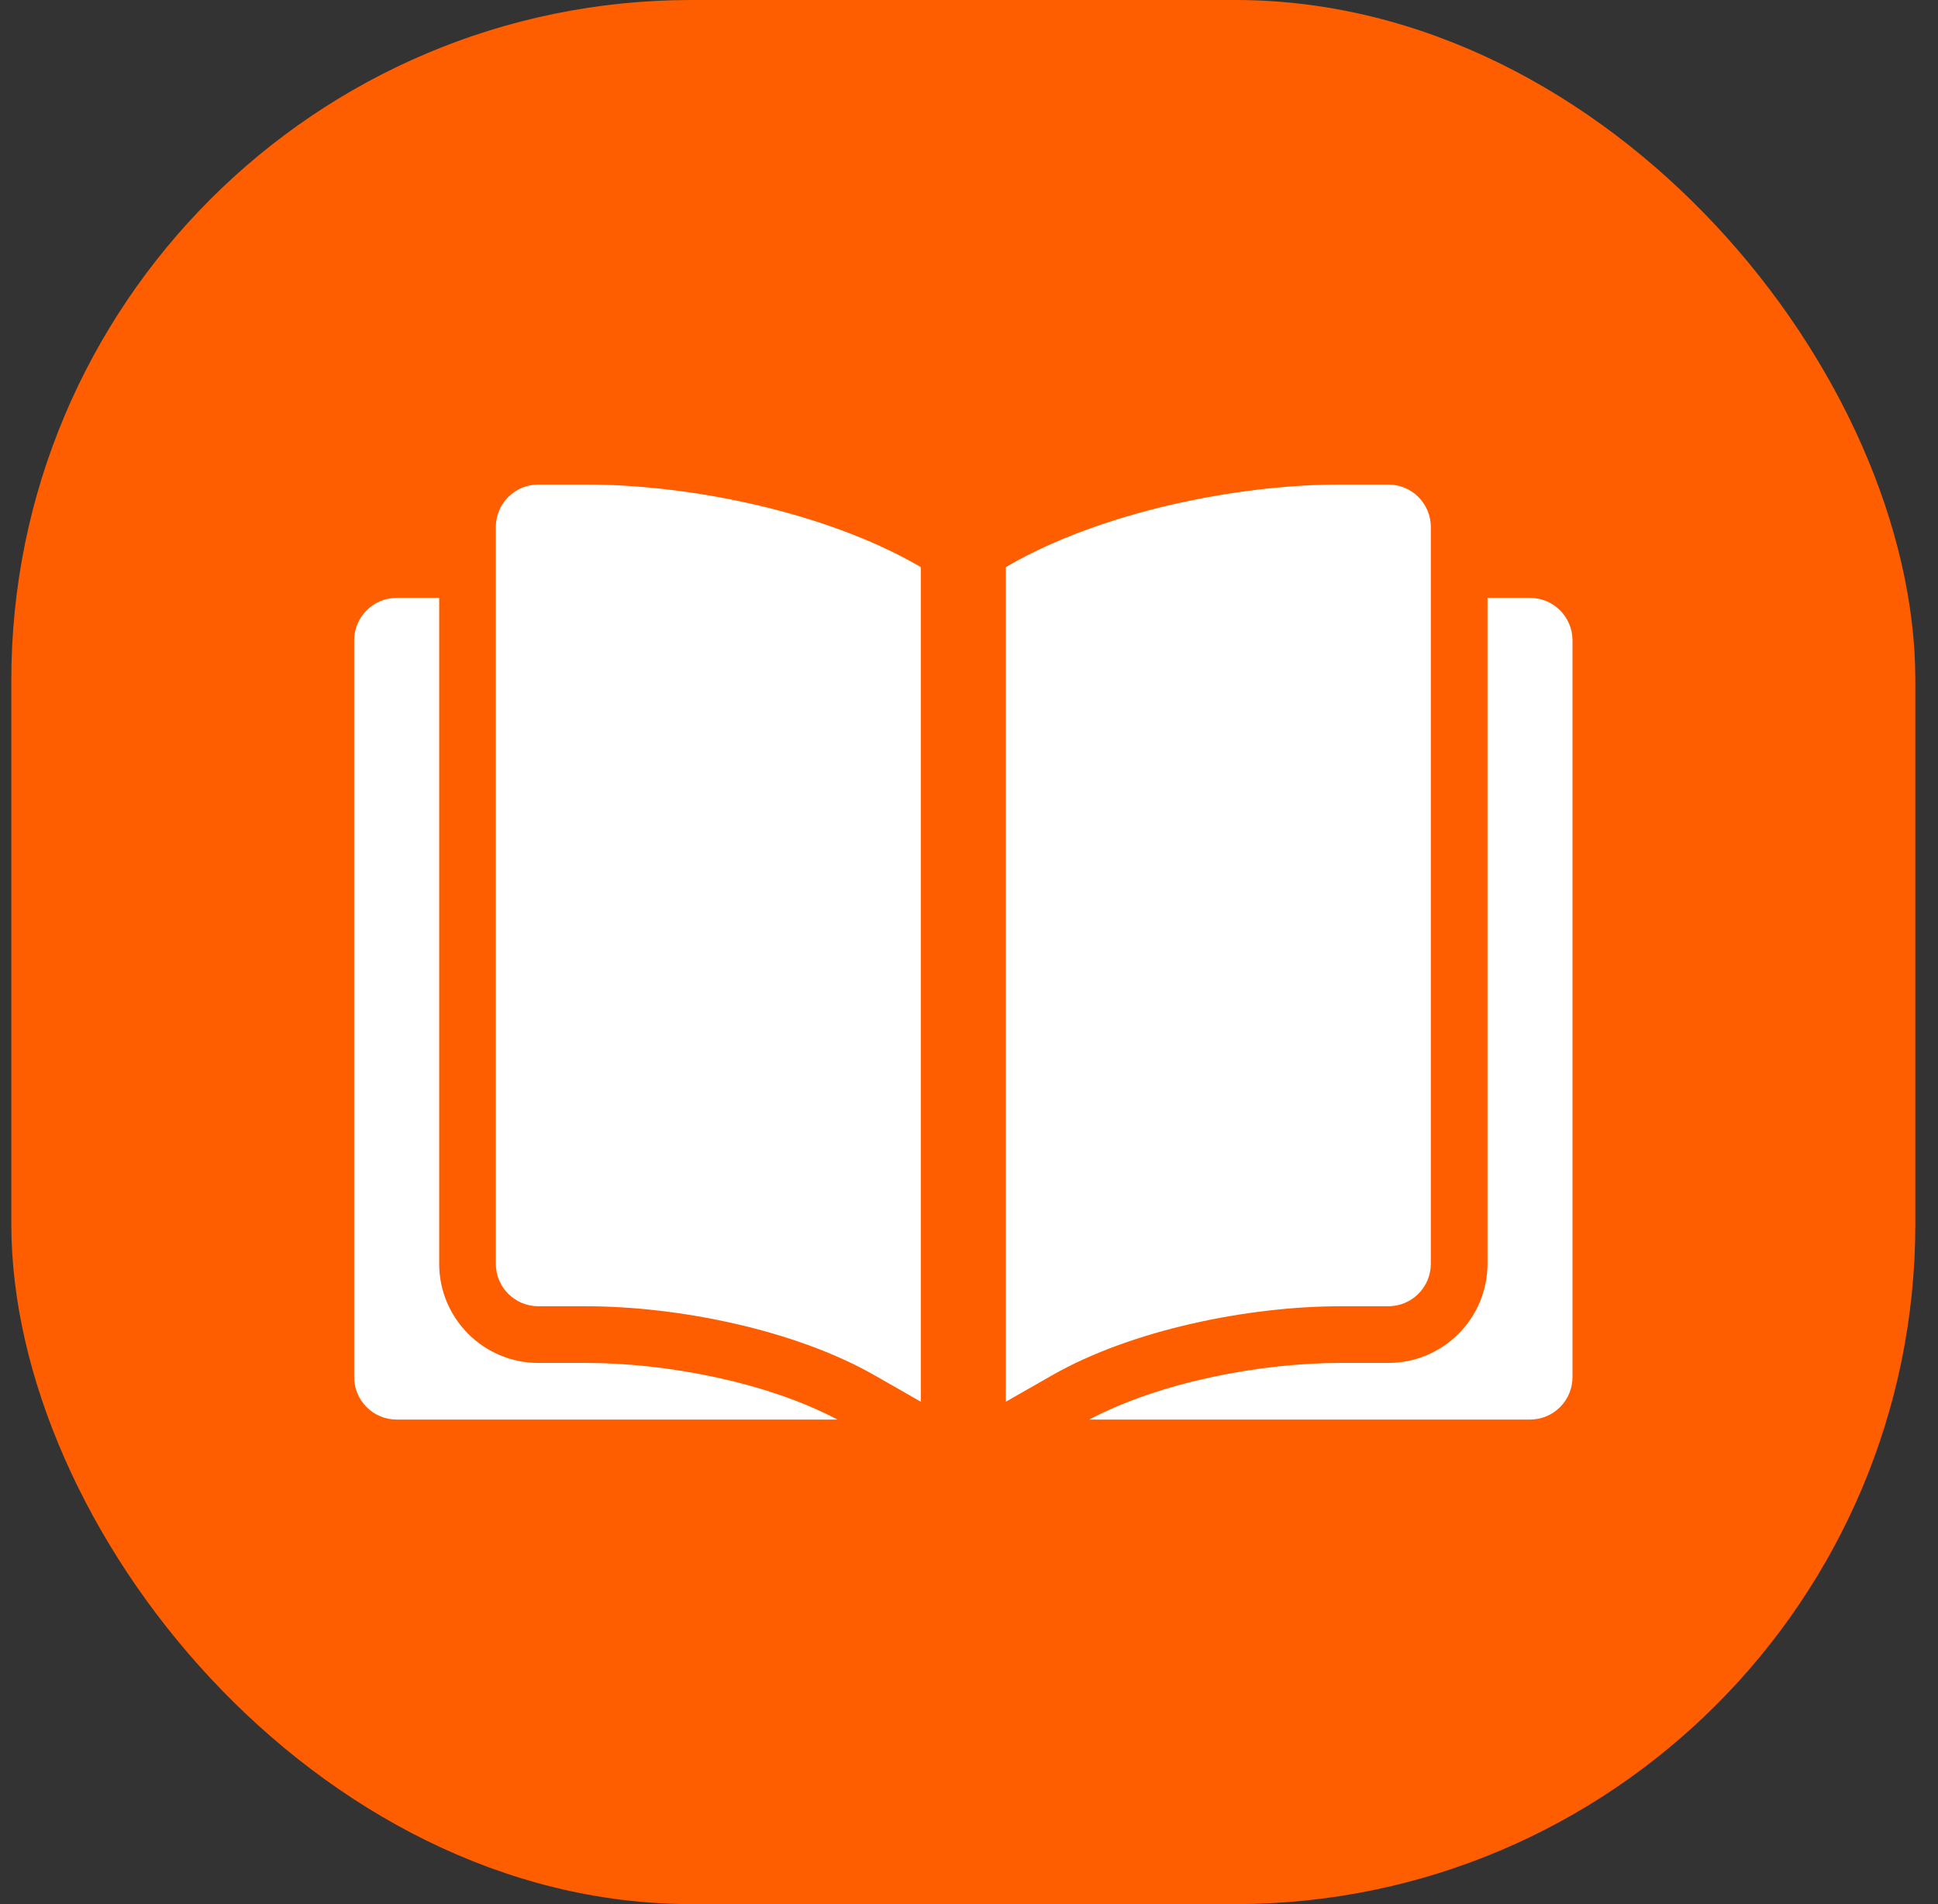
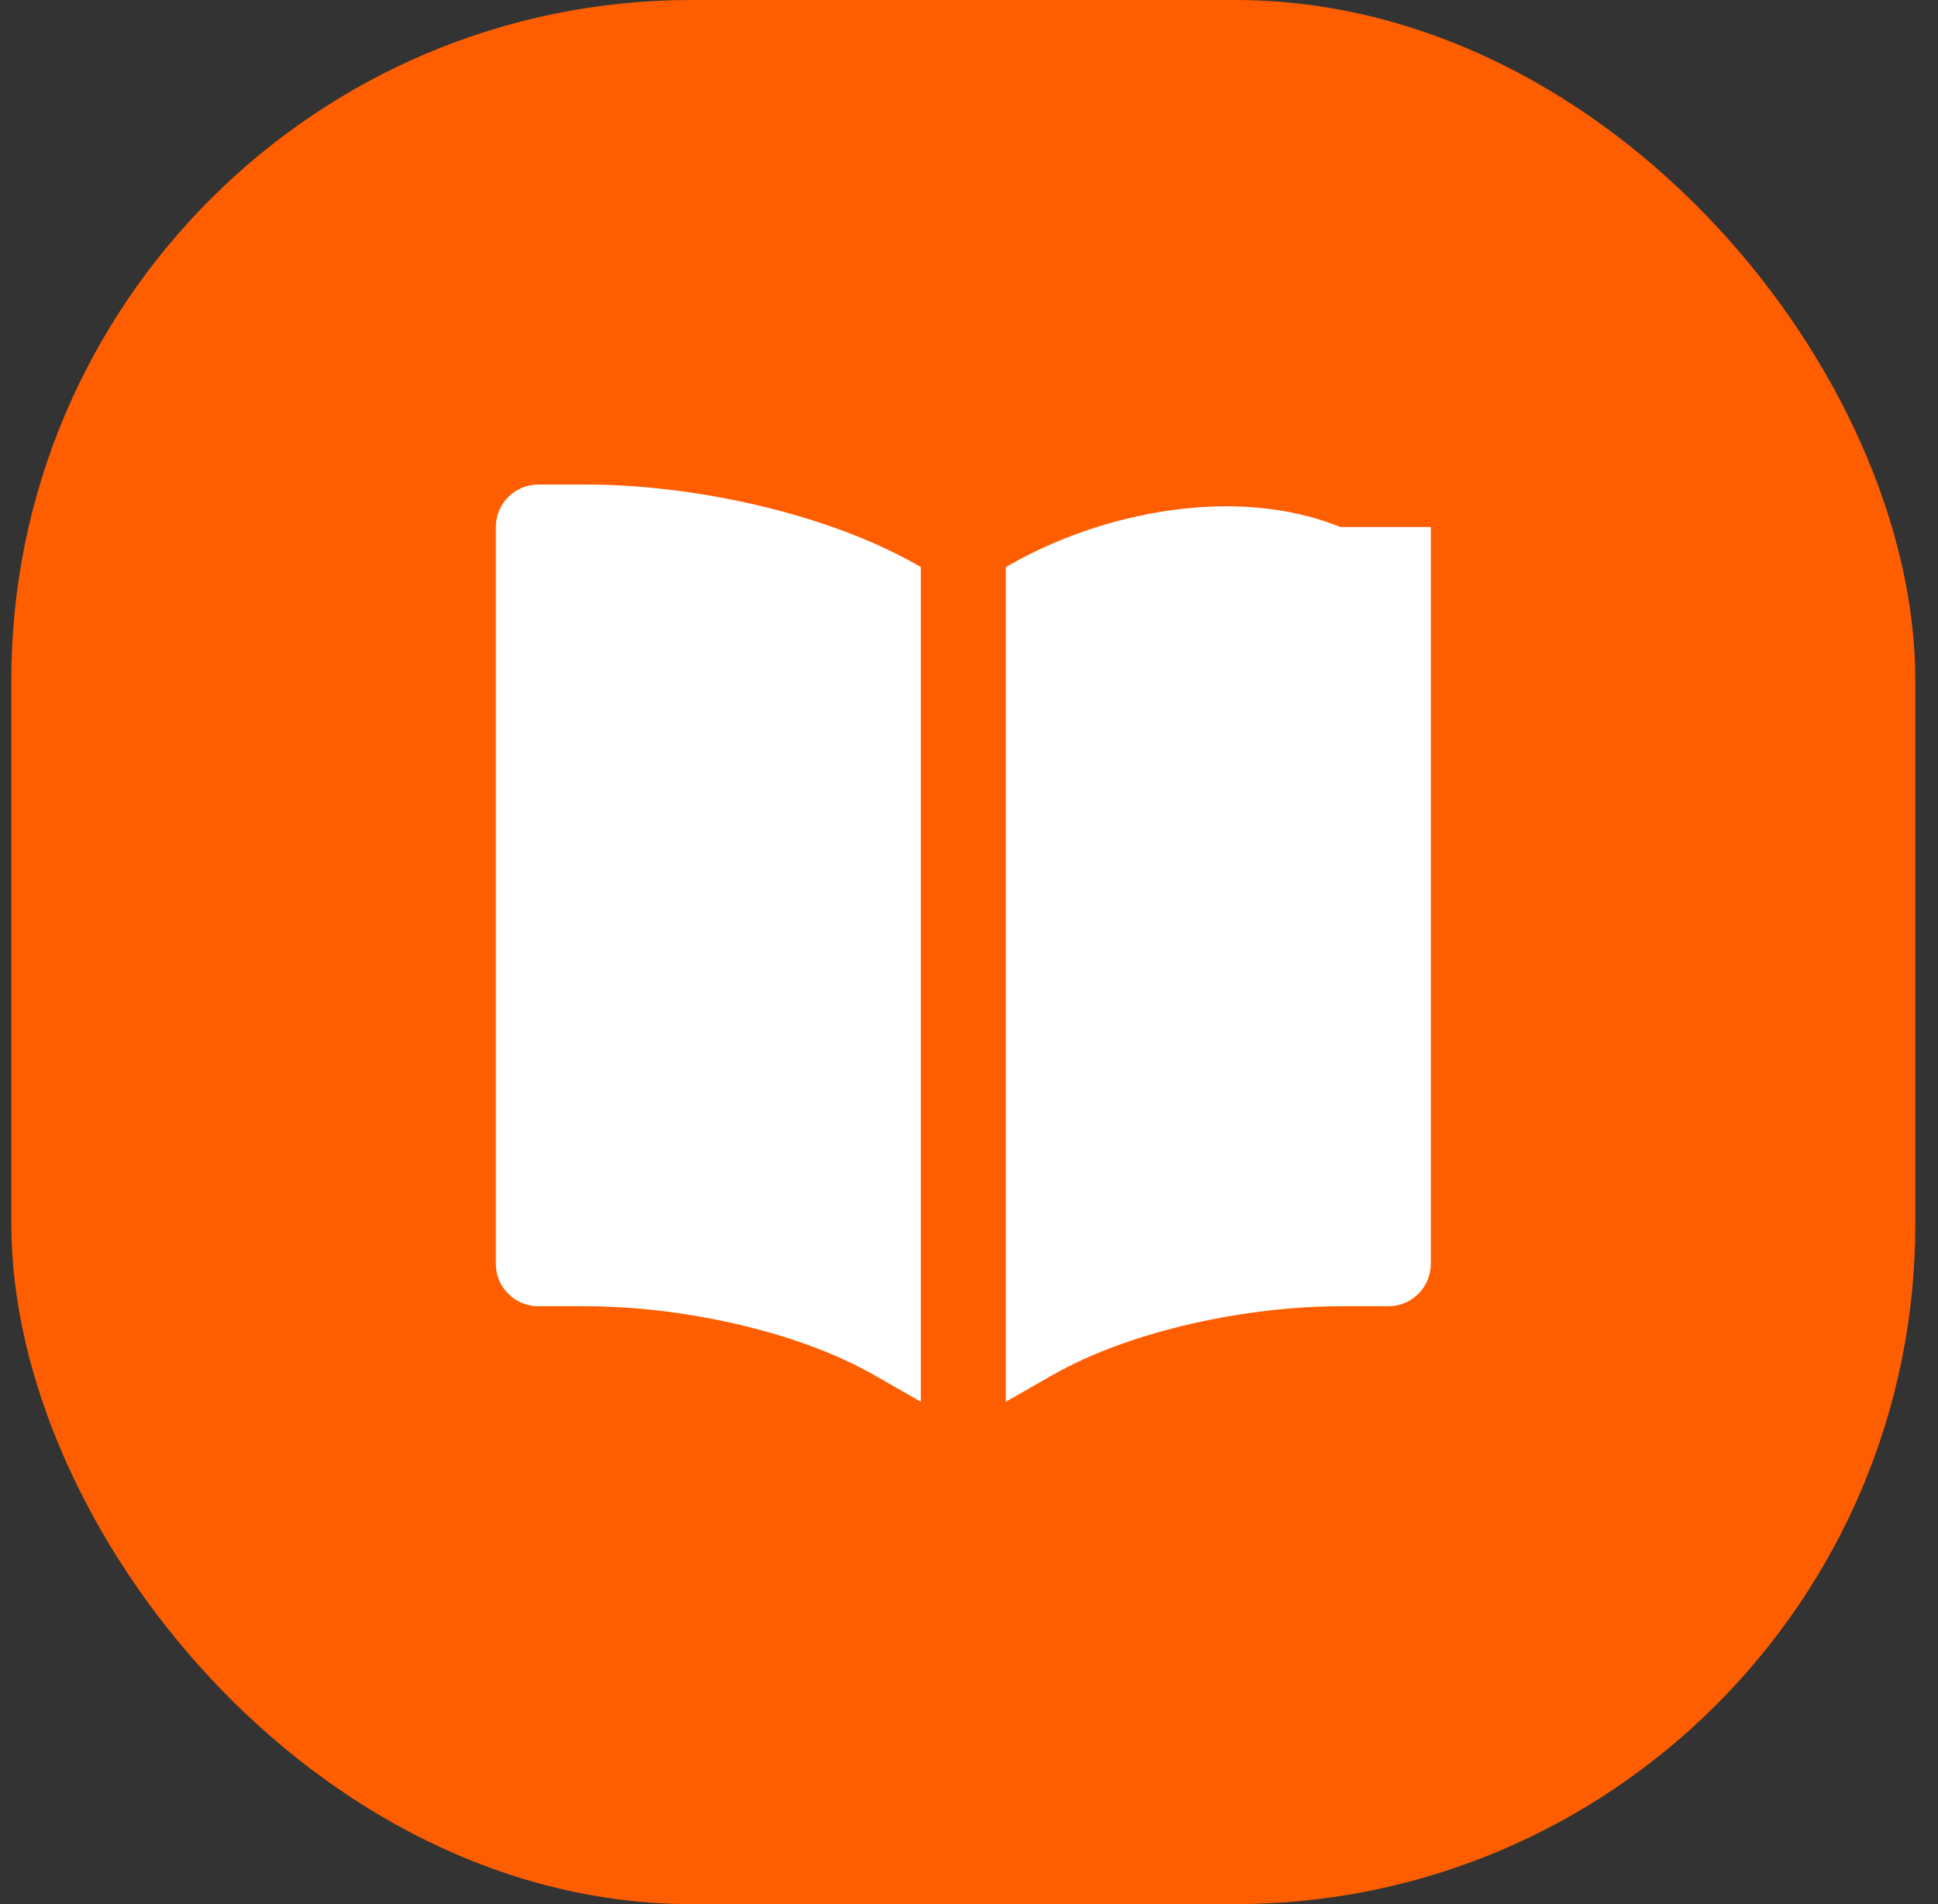
<svg xmlns="http://www.w3.org/2000/svg" width="57" height="56" viewBox="0 0 57 56" fill="none">
  <rect x="0" y="0" width="57" height="56" fill="#333333" stroke="none" />
  <rect x="0.333" width="56" height="56" rx="20" fill="#FF5E00" />
-   <path fill-rule="evenodd" clip-rule="evenodd" d="M12.917 17.584H11.667C10.977 17.584 10.417 18.143 10.417 18.834V40.5C10.417 41.19 10.977 41.75 11.667 41.75H24.632C22.528 40.639 19.578 40.084 17.24 40.084H15.833C14.223 40.084 12.917 38.777 12.917 37.167V17.584ZM43.75 17.584V37.167C43.75 38.777 42.443 40.084 40.833 40.084H39.427C37.088 40.084 34.138 40.639 32.035 41.75H45C45.69 41.75 46.25 41.19 46.25 40.5V18.834C46.25 18.143 45.69 17.584 45 17.584H43.75Z" fill="white" />
  <path fill-rule="evenodd" clip-rule="evenodd" d="M27.083 41.225V16.68L26.963 16.61C24.272 15.073 20.34 14.25 17.24 14.25H15.833C15.143 14.25 14.583 14.81 14.583 15.5V37.167C14.583 37.857 15.143 38.417 15.833 38.417H17.24C19.942 38.417 23.377 39.107 25.723 40.448L27.083 41.225Z" fill="white" />
-   <path fill-rule="evenodd" clip-rule="evenodd" d="M29.583 16.68V41.225L30.943 40.448C33.29 39.107 36.725 38.417 39.427 38.417H40.833C41.523 38.417 42.083 37.857 42.083 37.167V15.5C42.083 14.81 41.523 14.25 40.833 14.25H39.427C36.327 14.25 32.395 15.073 29.703 16.61L29.583 16.68Z" fill="white" />
+   <path fill-rule="evenodd" clip-rule="evenodd" d="M29.583 16.68V41.225L30.943 40.448C33.29 39.107 36.725 38.417 39.427 38.417H40.833C41.523 38.417 42.083 37.857 42.083 37.167V15.5H39.427C36.327 14.25 32.395 15.073 29.703 16.61L29.583 16.68Z" fill="white" />
</svg>